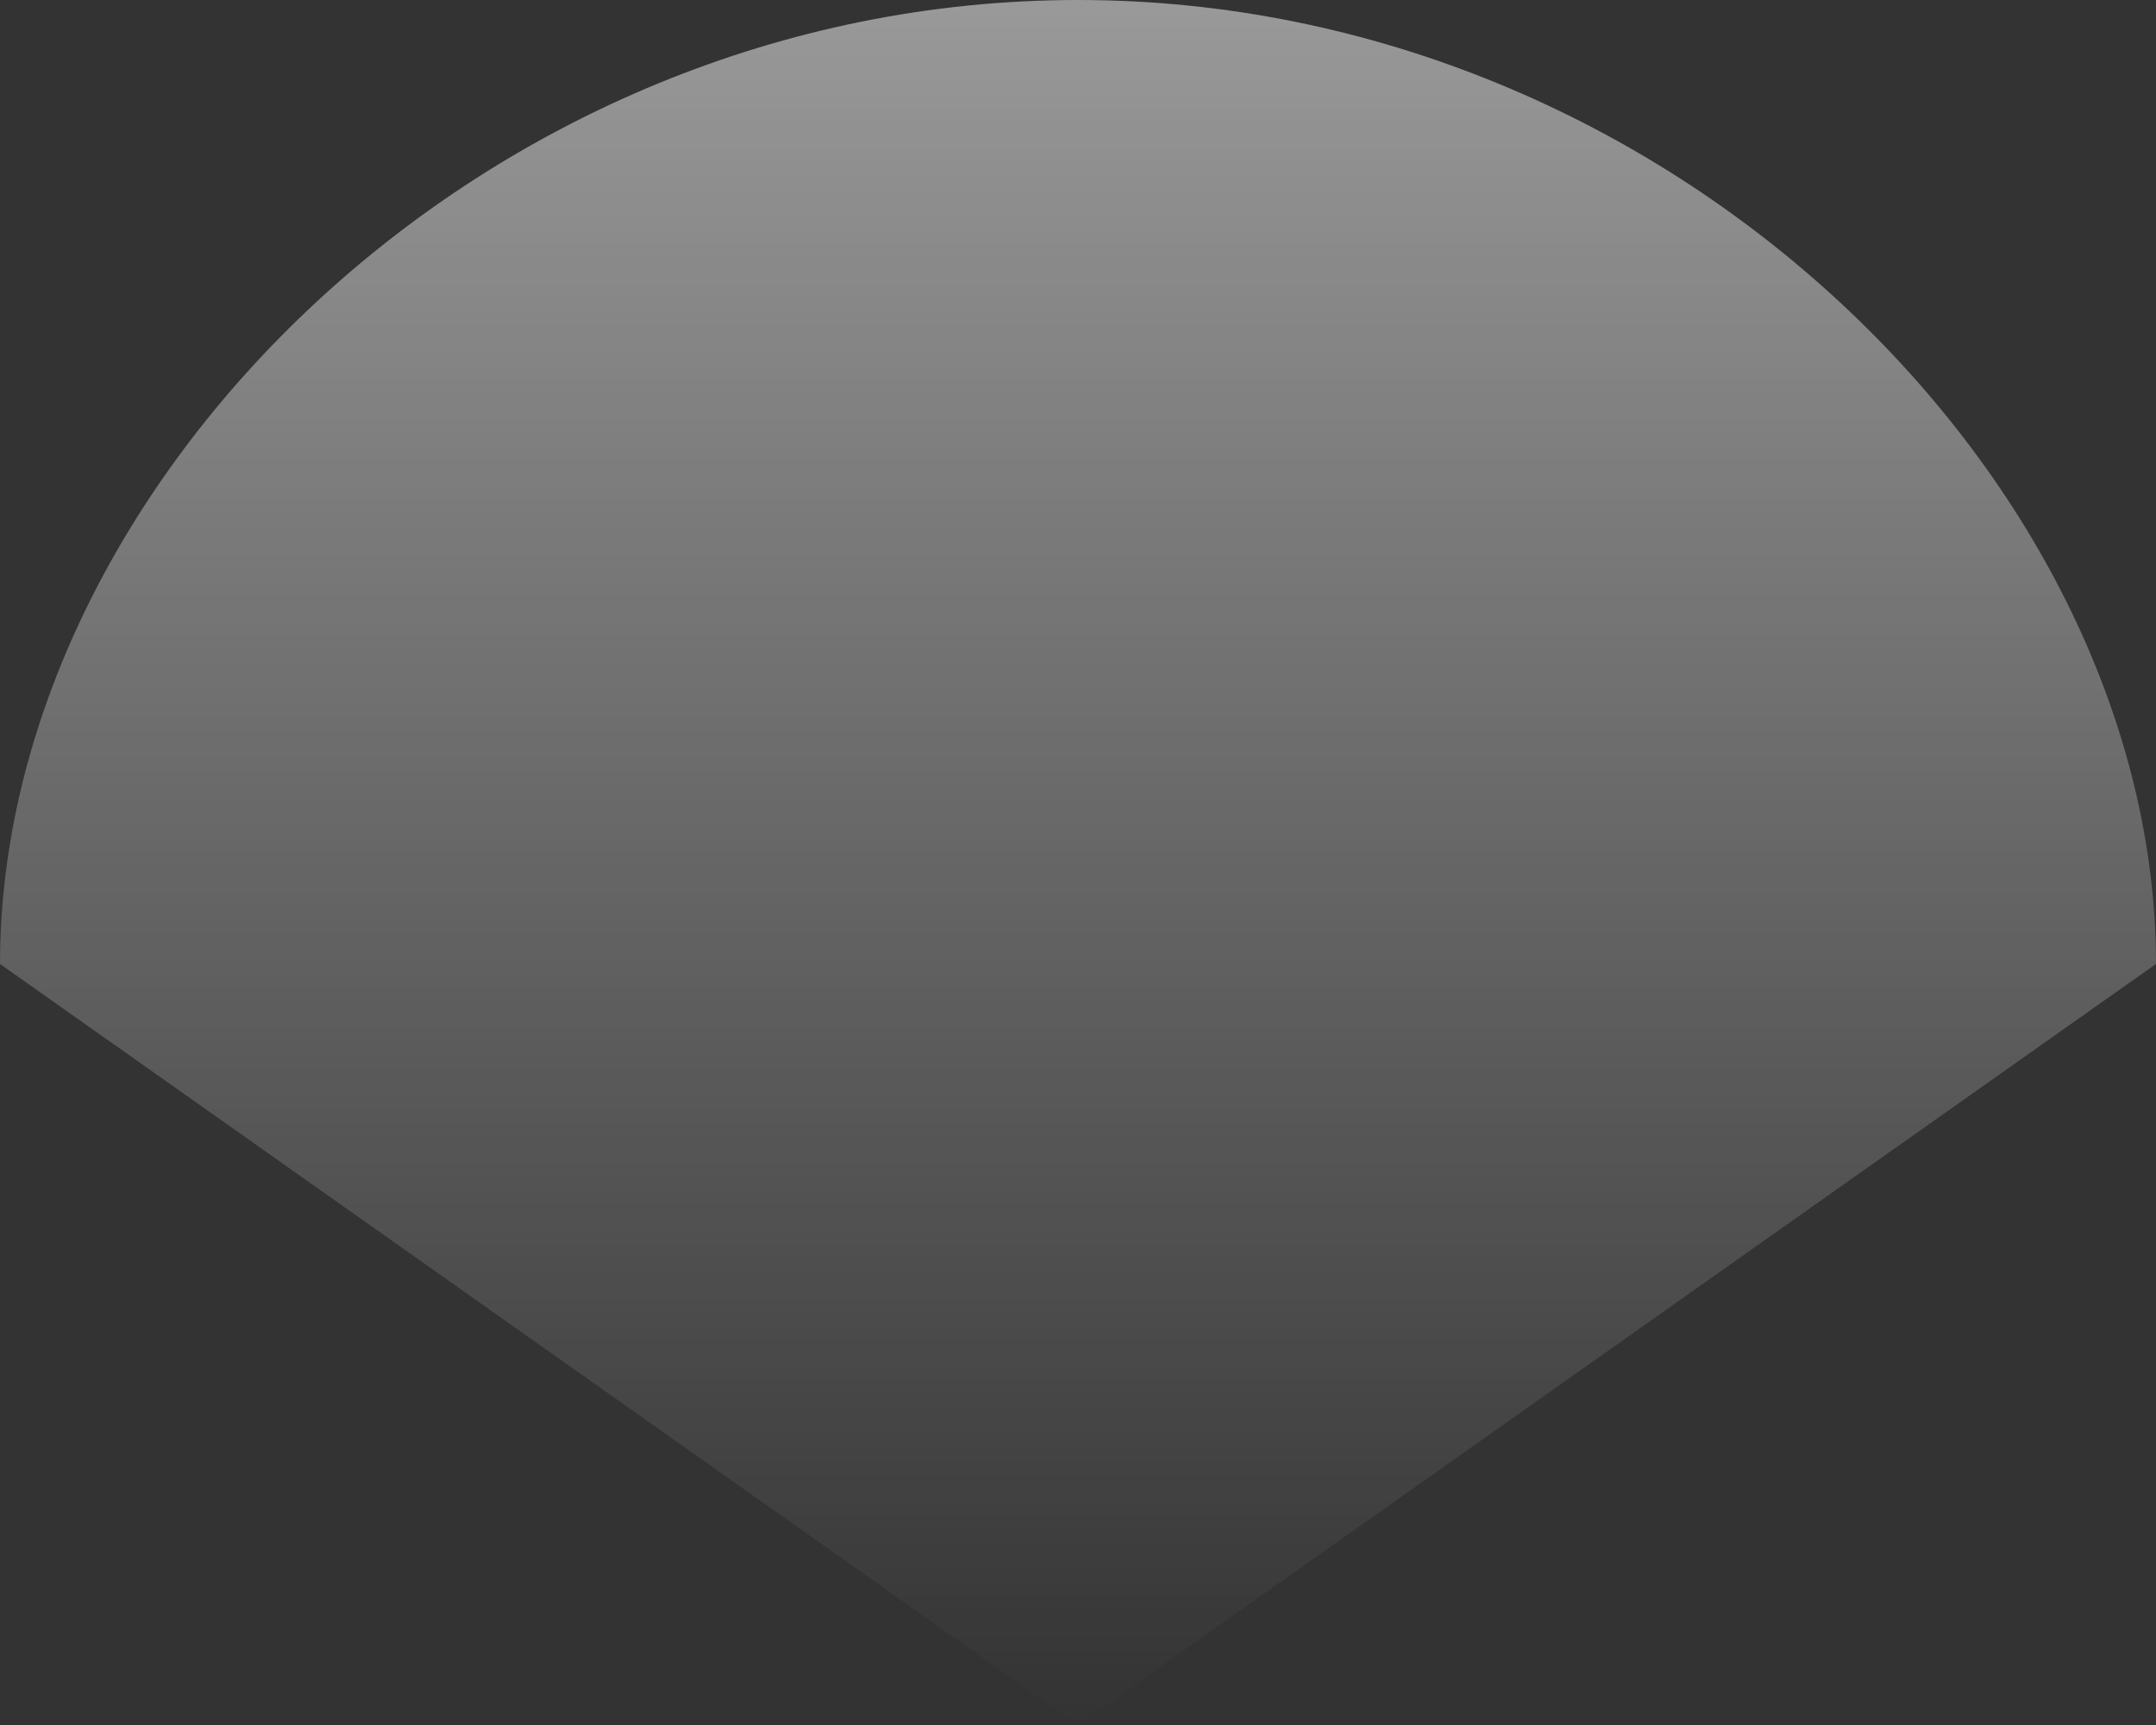
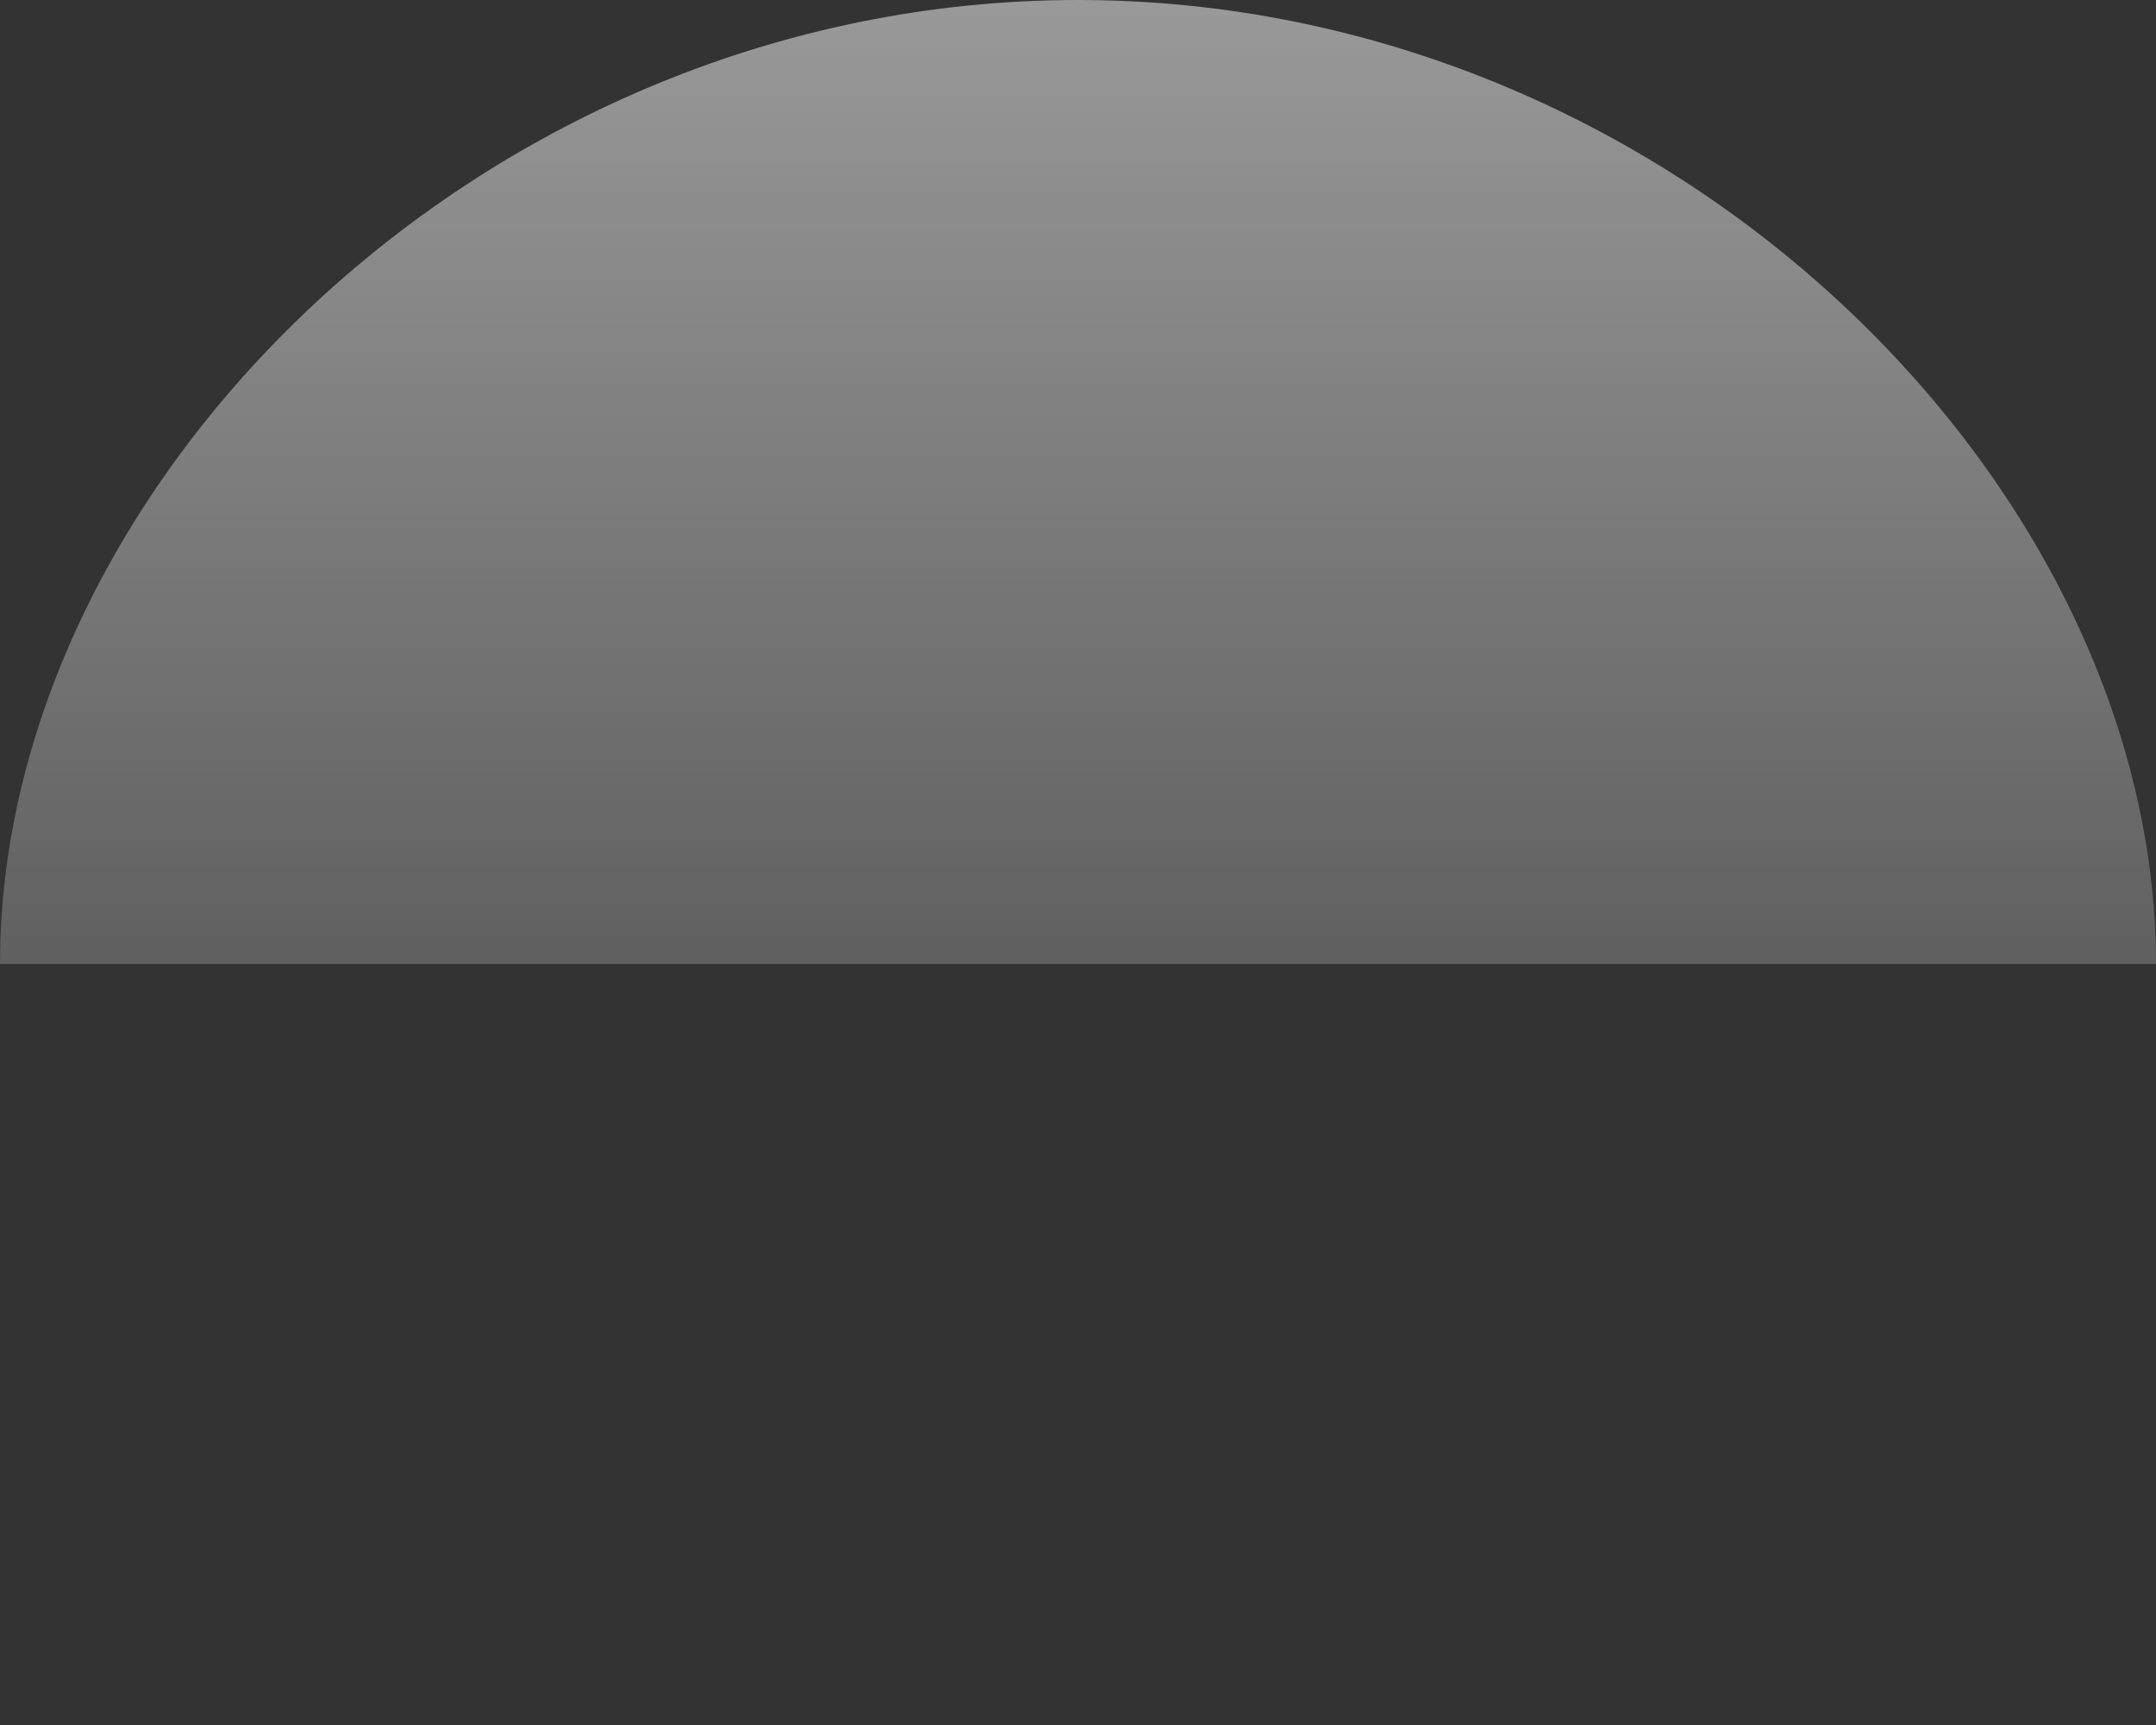
<svg xmlns="http://www.w3.org/2000/svg" width="160" height="128" viewBox="0 0 160 128" fill="none">
  <rect x="0" y="0" width="160" height="128" fill="#333333" stroke="none" />
-   <path d="M80 0C35.817 -4.317e-06 2.77694e-06 36.028 0 71.529L80 128L160 71.529C160 36.028 124.183 4.317e-06 80 0Z" fill="url(#paint0_linear_272_149)" />
+   <path d="M80 0C35.817 -4.317e-06 2.77694e-06 36.028 0 71.529L160 71.529C160 36.028 124.183 4.317e-06 80 0Z" fill="url(#paint0_linear_272_149)" />
  <defs>
    <linearGradient id="paint0_linear_272_149" x1="80" y1="0" x2="80" y2="128" gradientUnits="userSpaceOnUse">
      <stop stop-color="white" stop-opacity="0.5" />
      <stop offset="1" stop-color="white" stop-opacity="0" />
    </linearGradient>
  </defs>
</svg>